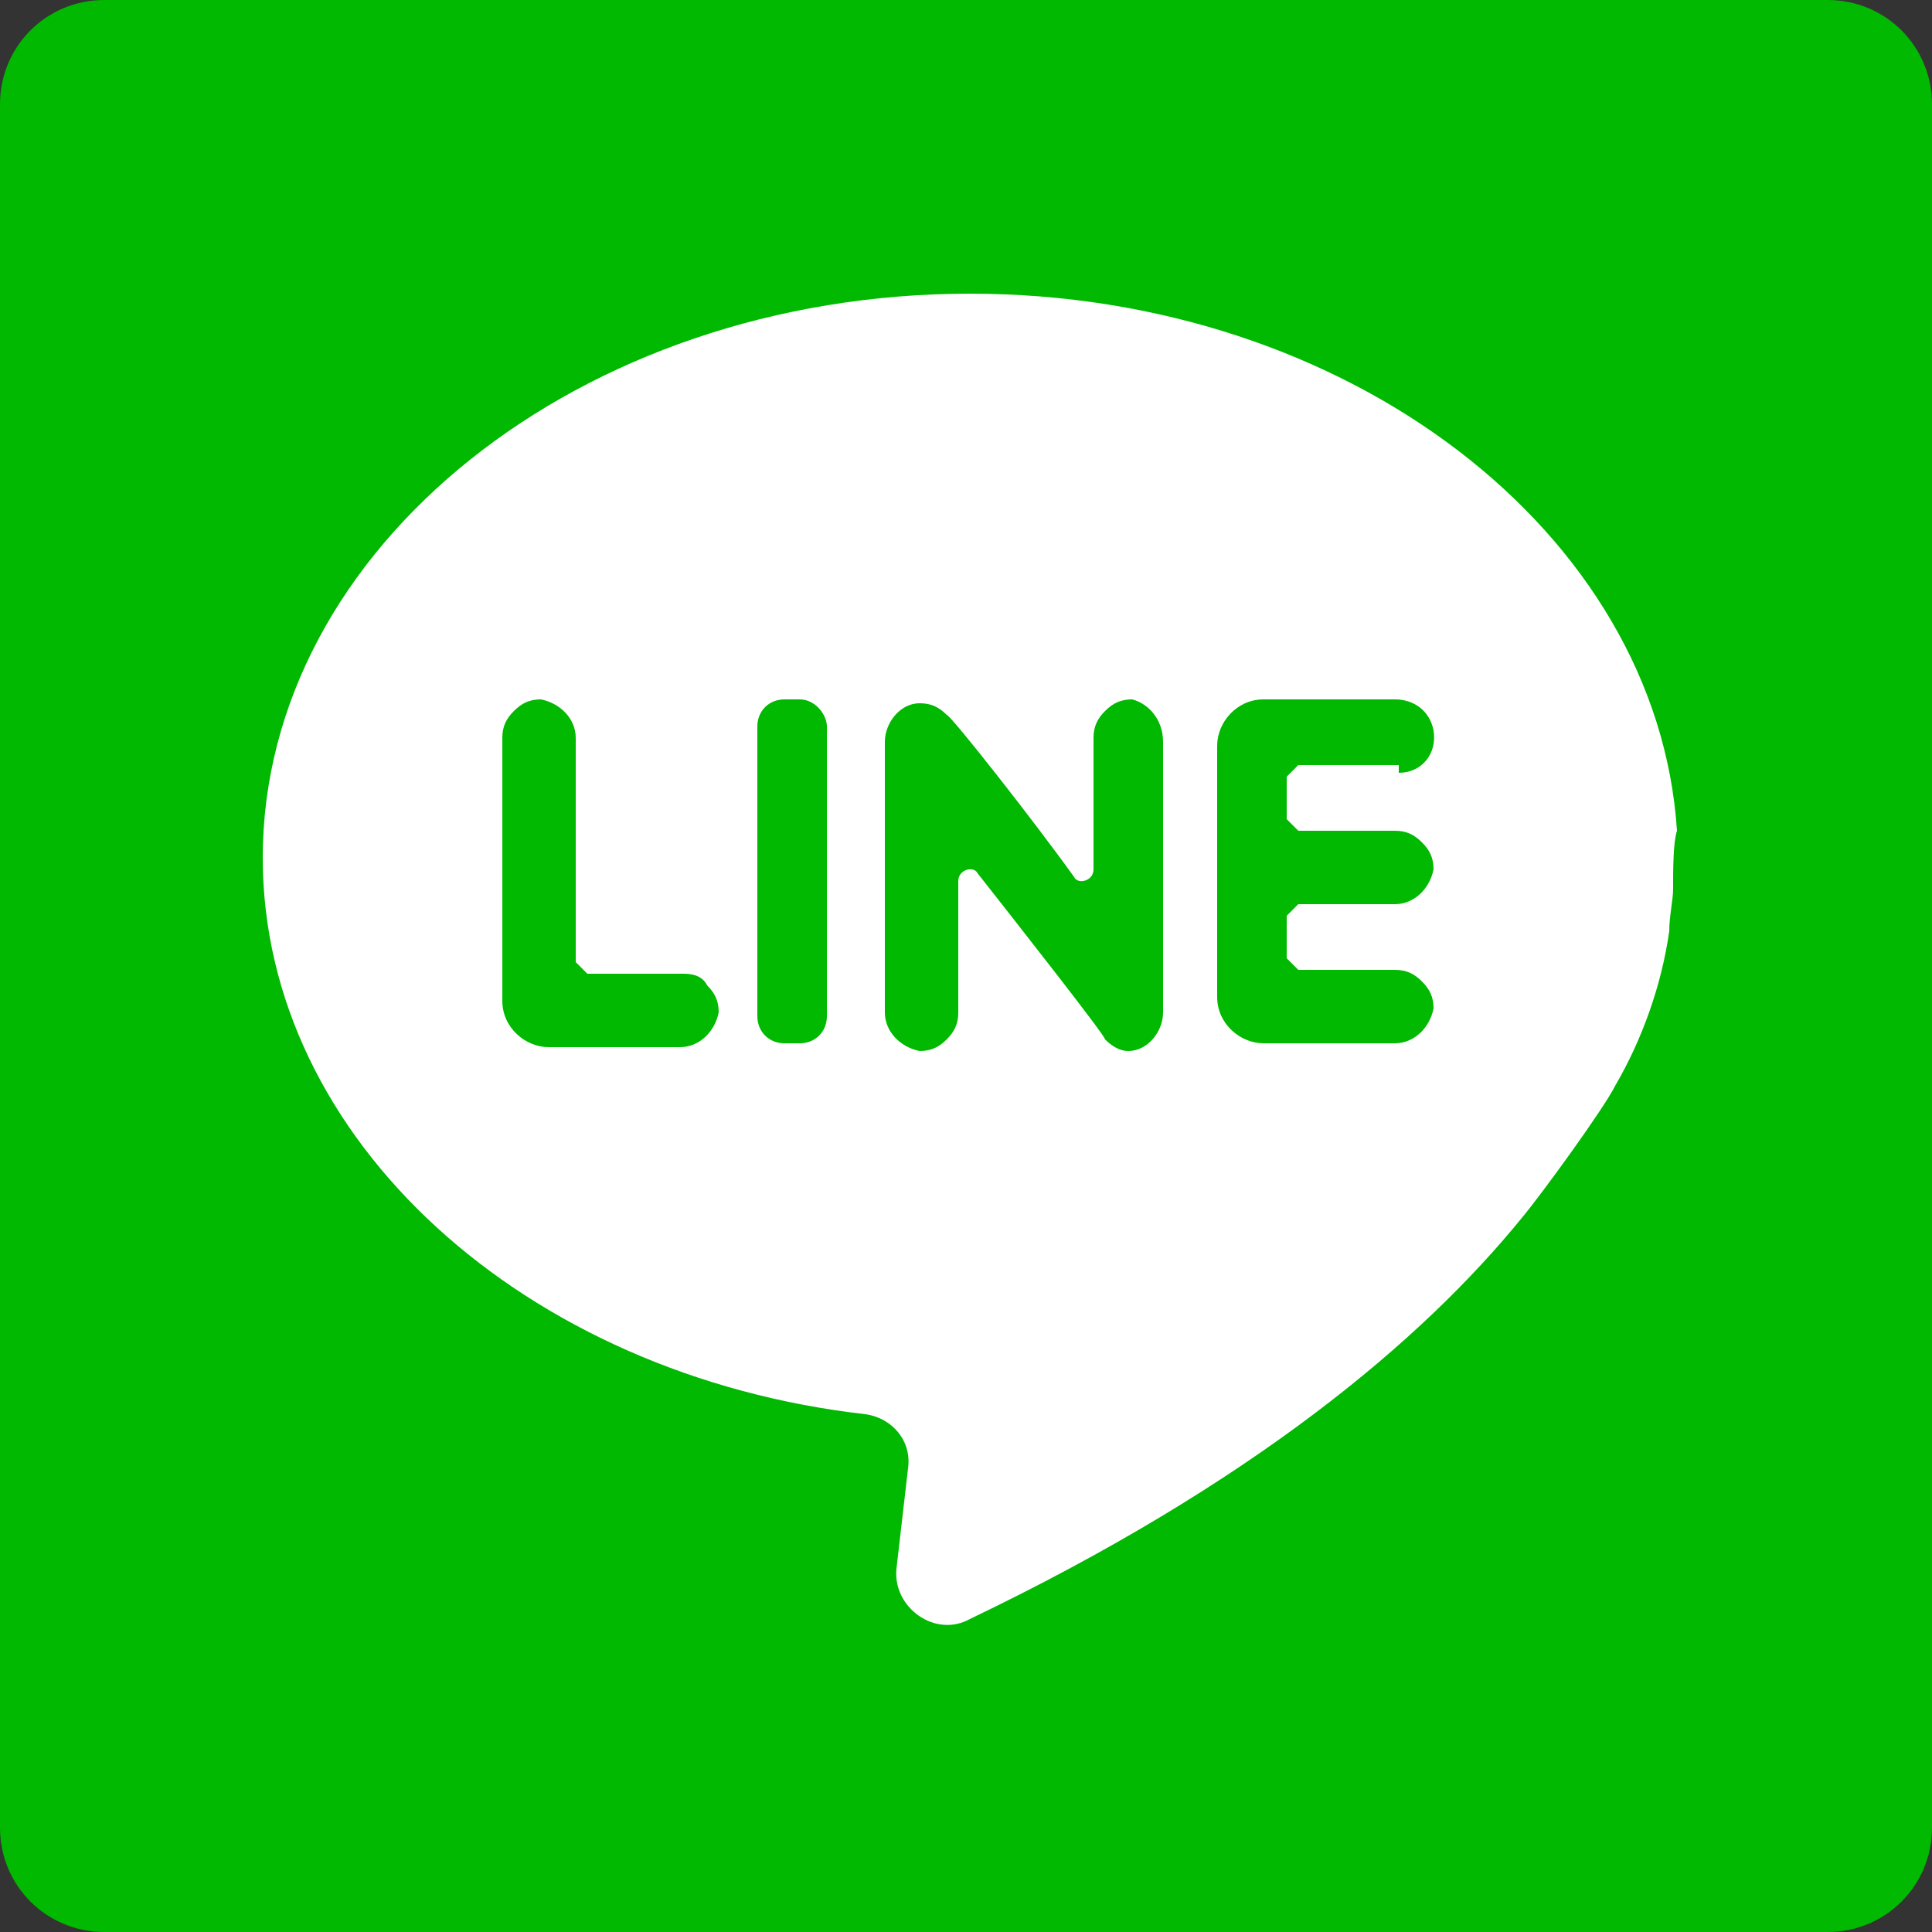
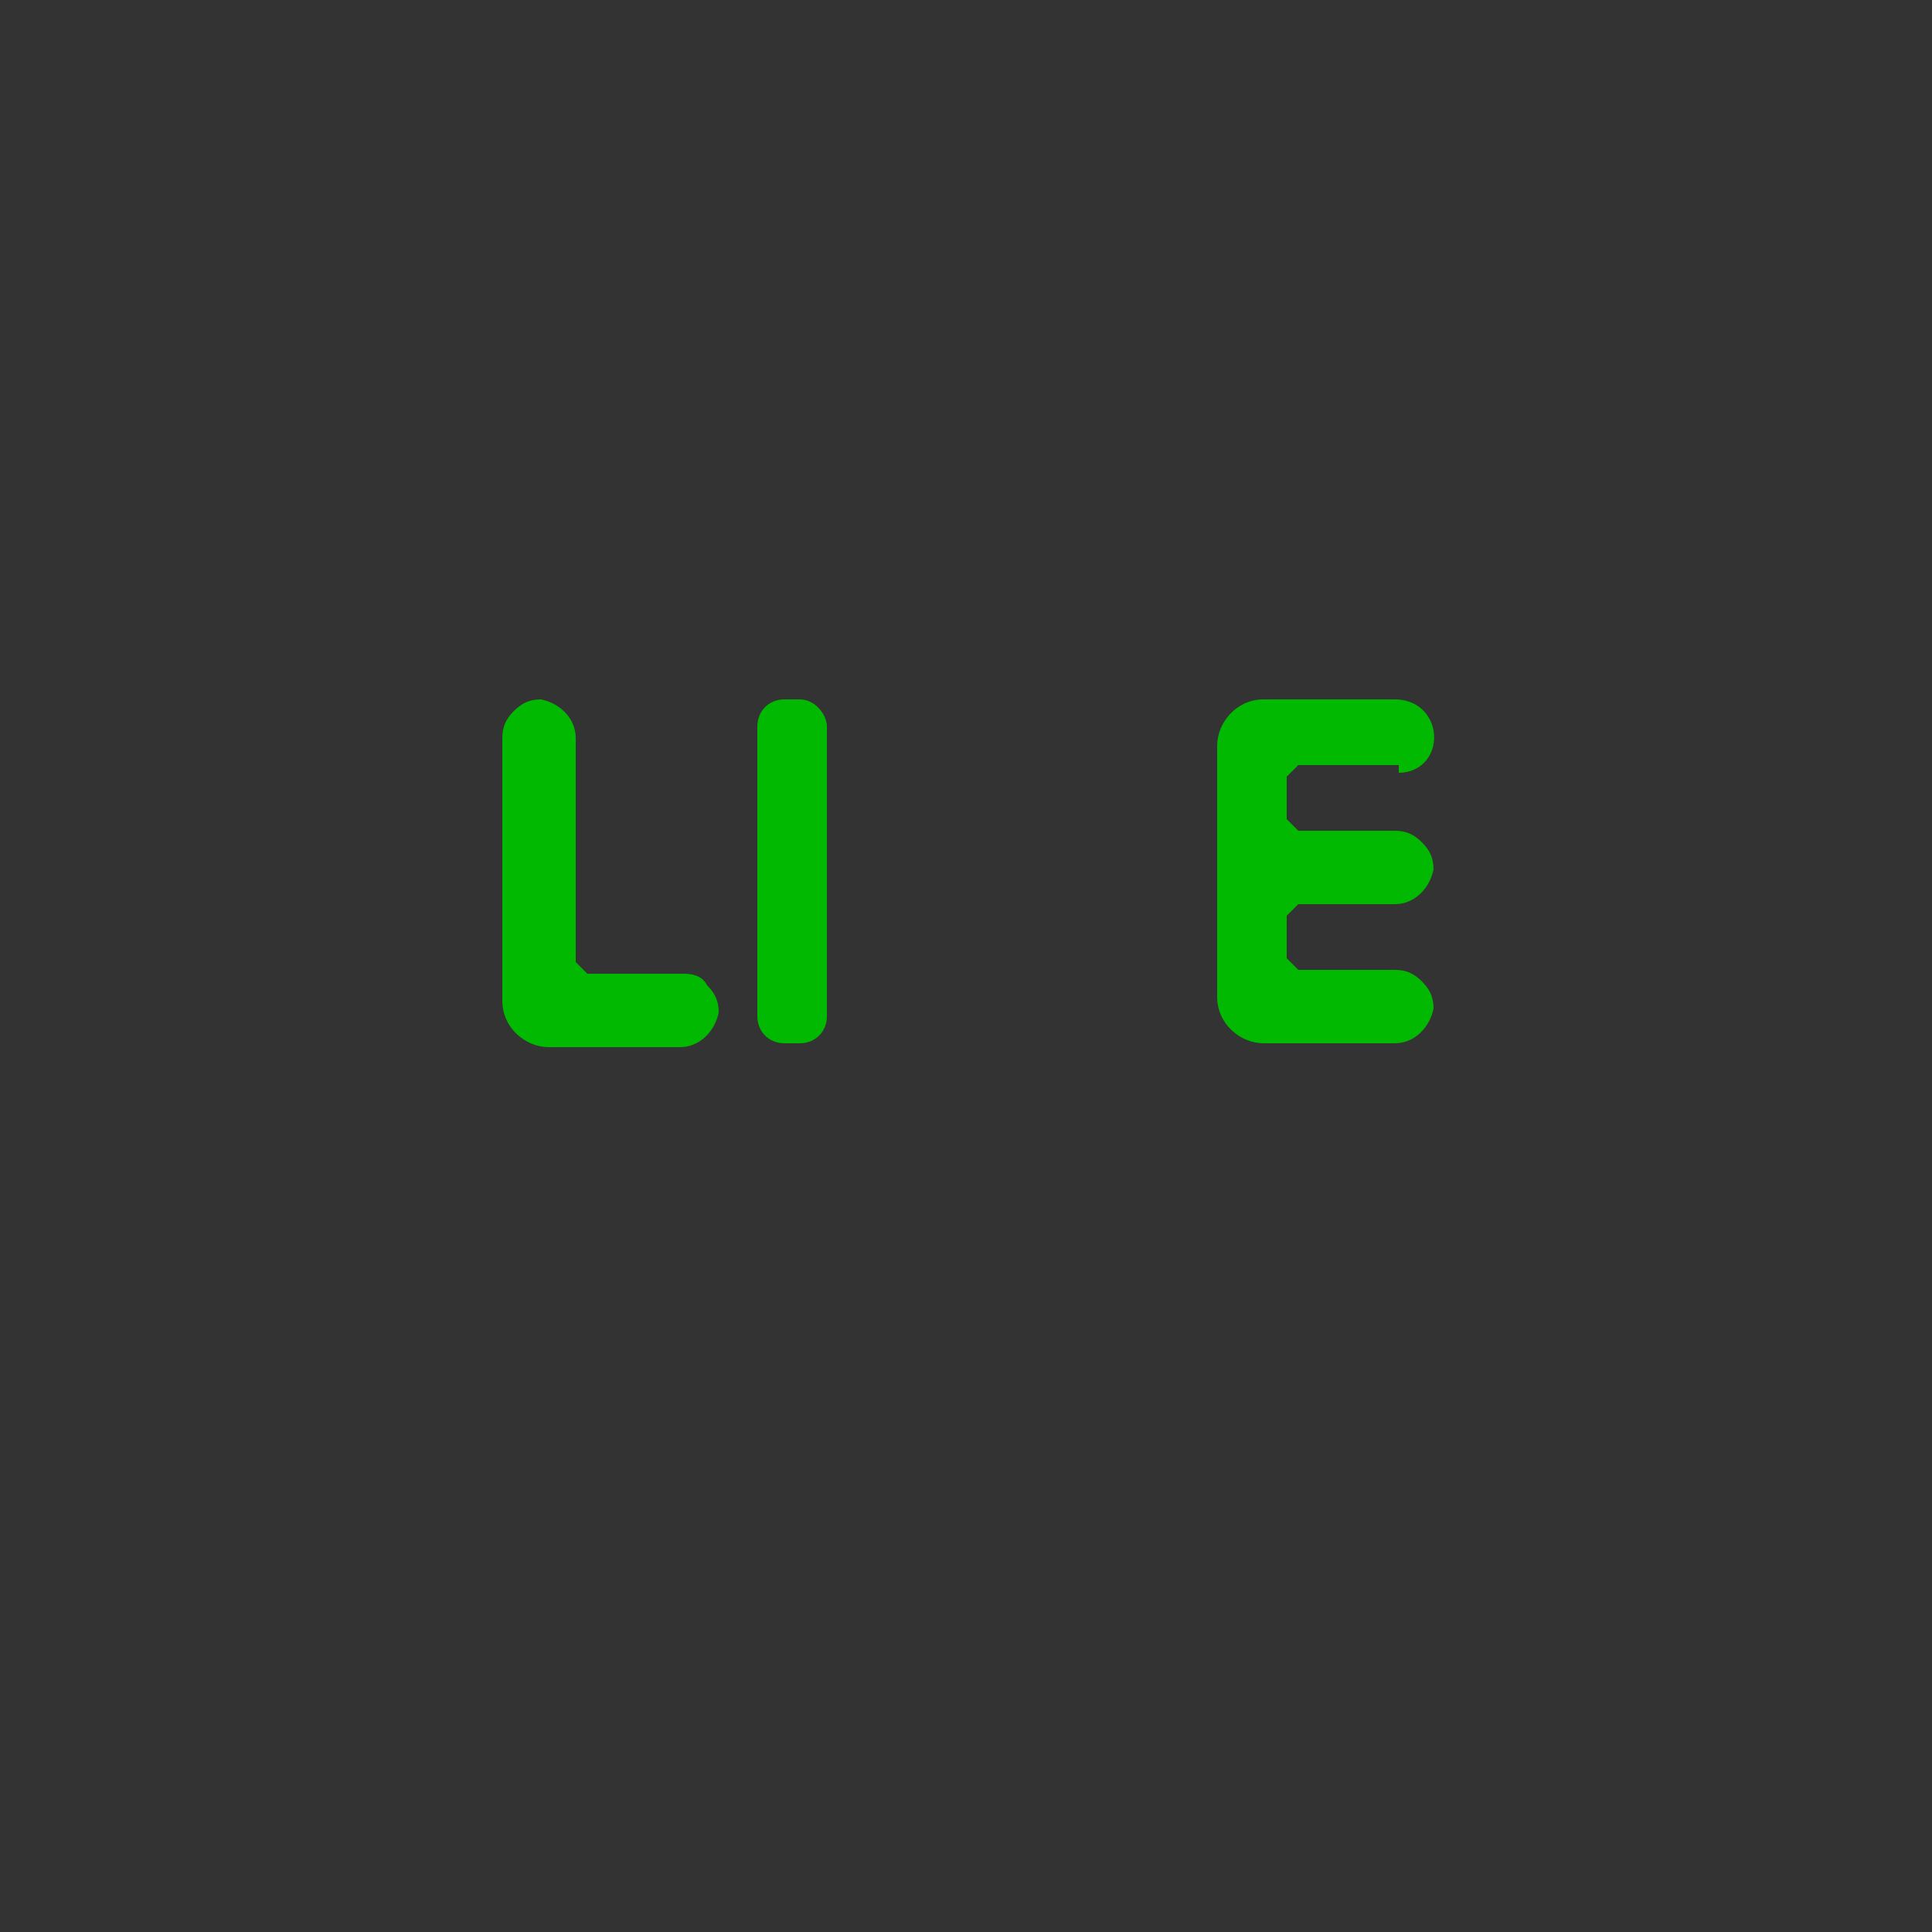
<svg xmlns="http://www.w3.org/2000/svg" version="1.1" id="Capa_1" x="0px" y="0px" viewBox="0 0 50 50" style="enable-background:new 0 0 50 50;" xml:space="preserve">
  <rect x="0" y="0" width="50" height="50" fill="#333333" stroke="none" />
  <style type="text/css">
	.st0{fill:#FFFFFF;}
	.st1{fill:#00B900;}
</style>
-   <circle class="st0" cx="25.1" cy="25.7" r="21.4" />
  <g>
    <path class="st1" d="M20.7,18.1h-0.4c-0.4,0-0.7,0.3-0.7,0.7v7.5c0,0.4,0.3,0.7,0.7,0.7h0.4c0.4,0,0.7-0.3,0.7-0.7v-7.5   C21.4,18.5,21.1,18.1,20.7,18.1z" />
-     <path class="st1" d="M29.3,18.1c-0.3,0-0.5,0.1-0.7,0.3c-0.2,0.2-0.3,0.4-0.3,0.7v3.4c0,0.3-0.4,0.4-0.5,0.2   c-1-1.4-3.2-4.2-3.3-4.2c-0.2-0.2-0.4-0.3-0.7-0.3c-0.5,0-0.9,0.5-0.9,1v7c0,0.5,0.4,0.9,0.9,1c0.3,0,0.5-0.1,0.7-0.3   c0.2-0.2,0.3-0.4,0.3-0.7v-3.4c0-0.3,0.4-0.4,0.5-0.2c1.1,1.4,3.3,4.2,3.3,4.3c0.2,0.2,0.4,0.3,0.6,0.3c0.5,0,0.9-0.5,0.9-1v-7   C30.1,18.6,29.7,18.2,29.3,18.1z" />
    <path class="st1" d="M17.7,25.2h-2.5c-0.1-0.1-0.2-0.2-0.3-0.3v-5.8c0-0.5-0.4-0.9-0.9-1c-0.3,0-0.5,0.1-0.7,0.3   c-0.2,0.2-0.3,0.4-0.3,0.7v6.8c0,0.7,0.6,1.2,1.2,1.2h3.4c0.5,0,0.9-0.4,1-0.9c0-0.3-0.1-0.5-0.3-0.7C18.2,25.3,18,25.2,17.7,25.2z   " />
    <path class="st1" d="M36.2,20c0.6,0,1-0.5,0.9-1.1c-0.1-0.5-0.5-0.8-1-0.8h-3.4c-0.7,0-1.2,0.6-1.2,1.2v6.5c0,0.7,0.6,1.2,1.2,1.2   h3.4c0.5,0,0.9-0.4,1-0.9c0-0.3-0.1-0.5-0.3-0.7s-0.4-0.3-0.7-0.3h-2.5c-0.1-0.1-0.2-0.2-0.3-0.3v-1.1c0.1-0.1,0.2-0.2,0.3-0.3h2.5   c0.5,0,0.9-0.4,1-0.9c0-0.3-0.1-0.5-0.3-0.7s-0.4-0.3-0.7-0.3h-2.5c-0.1-0.1-0.2-0.2-0.3-0.3v-1.1c0.1-0.1,0.2-0.2,0.3-0.3h2.6V20z   " />
-     <path class="st1" d="M0,2.7v44.6C0,48.8,1.2,50,2.7,50h44.6c1.5,0,2.7-1.2,2.7-2.7V2.7C50,1.2,48.8,0,47.3,0H2.7C1.2,0,0,1.2,0,2.7   z M43.3,23c0,0.3-0.1,0.7-0.1,1.1c-0.2,1.4-0.7,2.8-1.4,4c-0.3,0.6-1.9,2.8-2.4,3.4c-2.6,3.2-7,6.9-14.3,10.4   c-0.9,0.5-2-0.3-1.9-1.3l0.3-2.6c0.1-0.7-0.4-1.3-1.1-1.4c-8.8-1-15.6-7.1-15.6-14.4c0-8,8.2-14.6,18.3-14.6   c9.8,0,17.8,6.2,18.3,13.9C43.3,21.8,43.3,22.5,43.3,23z" />
  </g>
</svg>